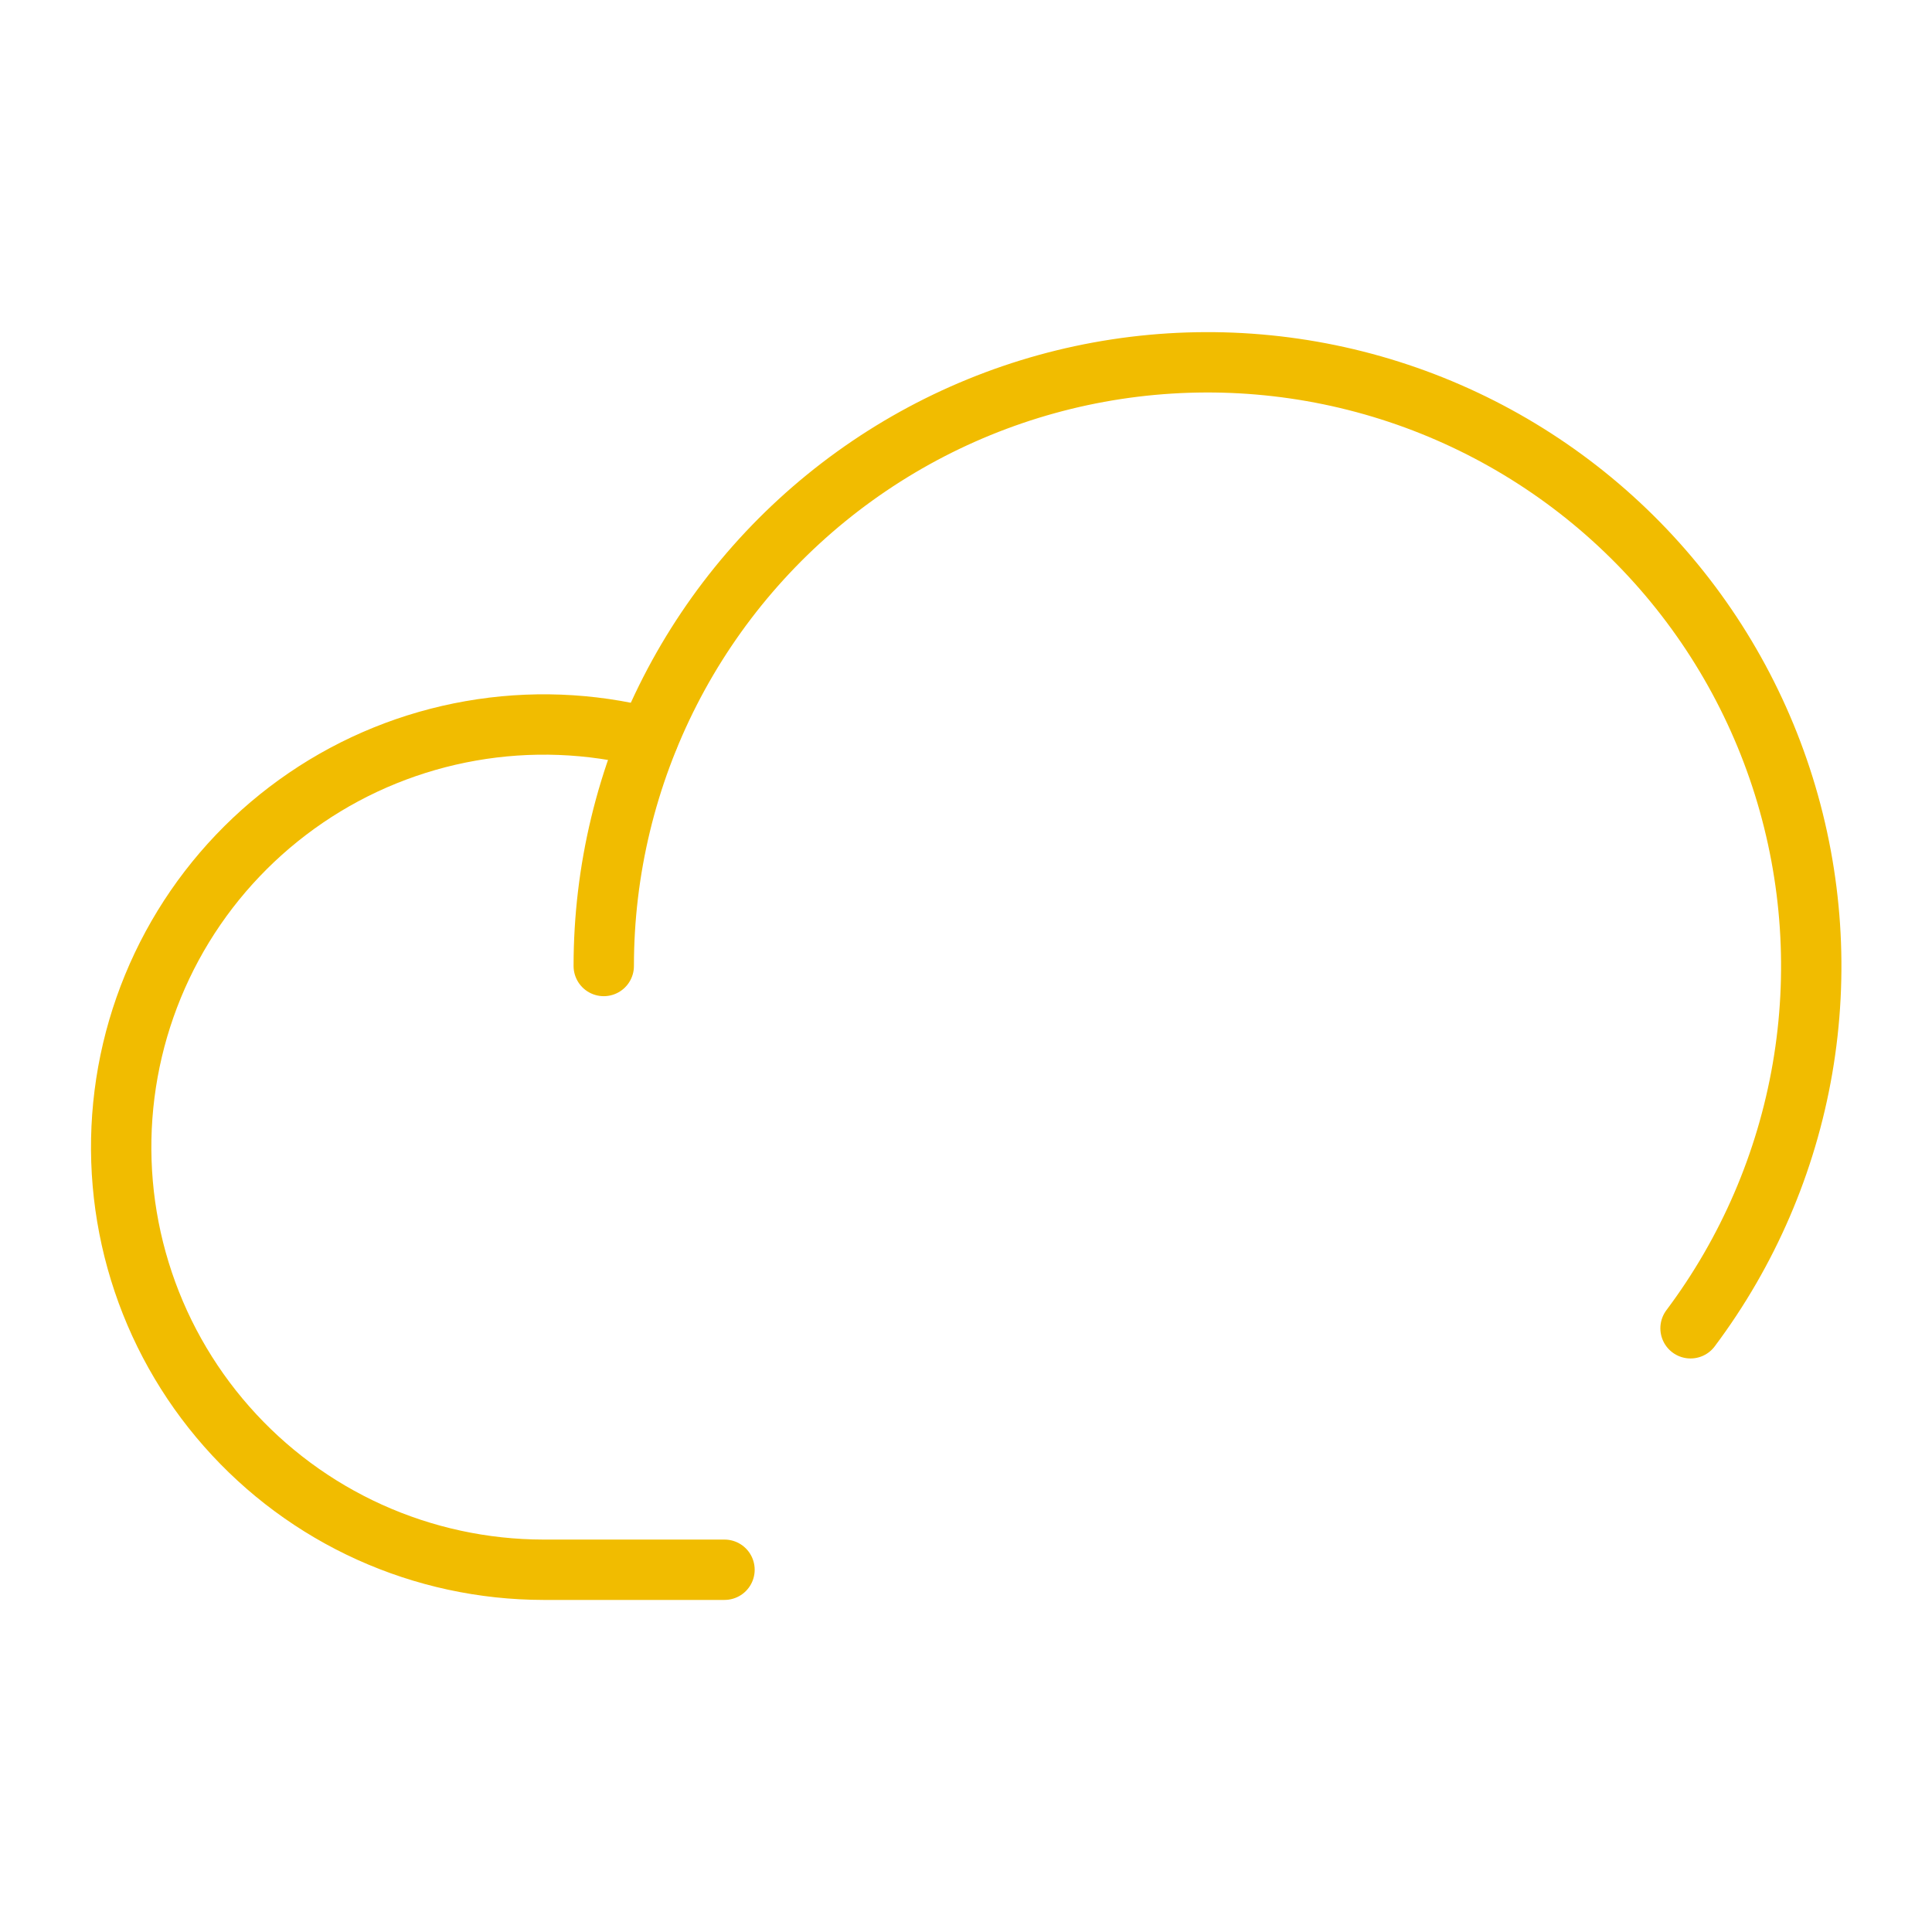
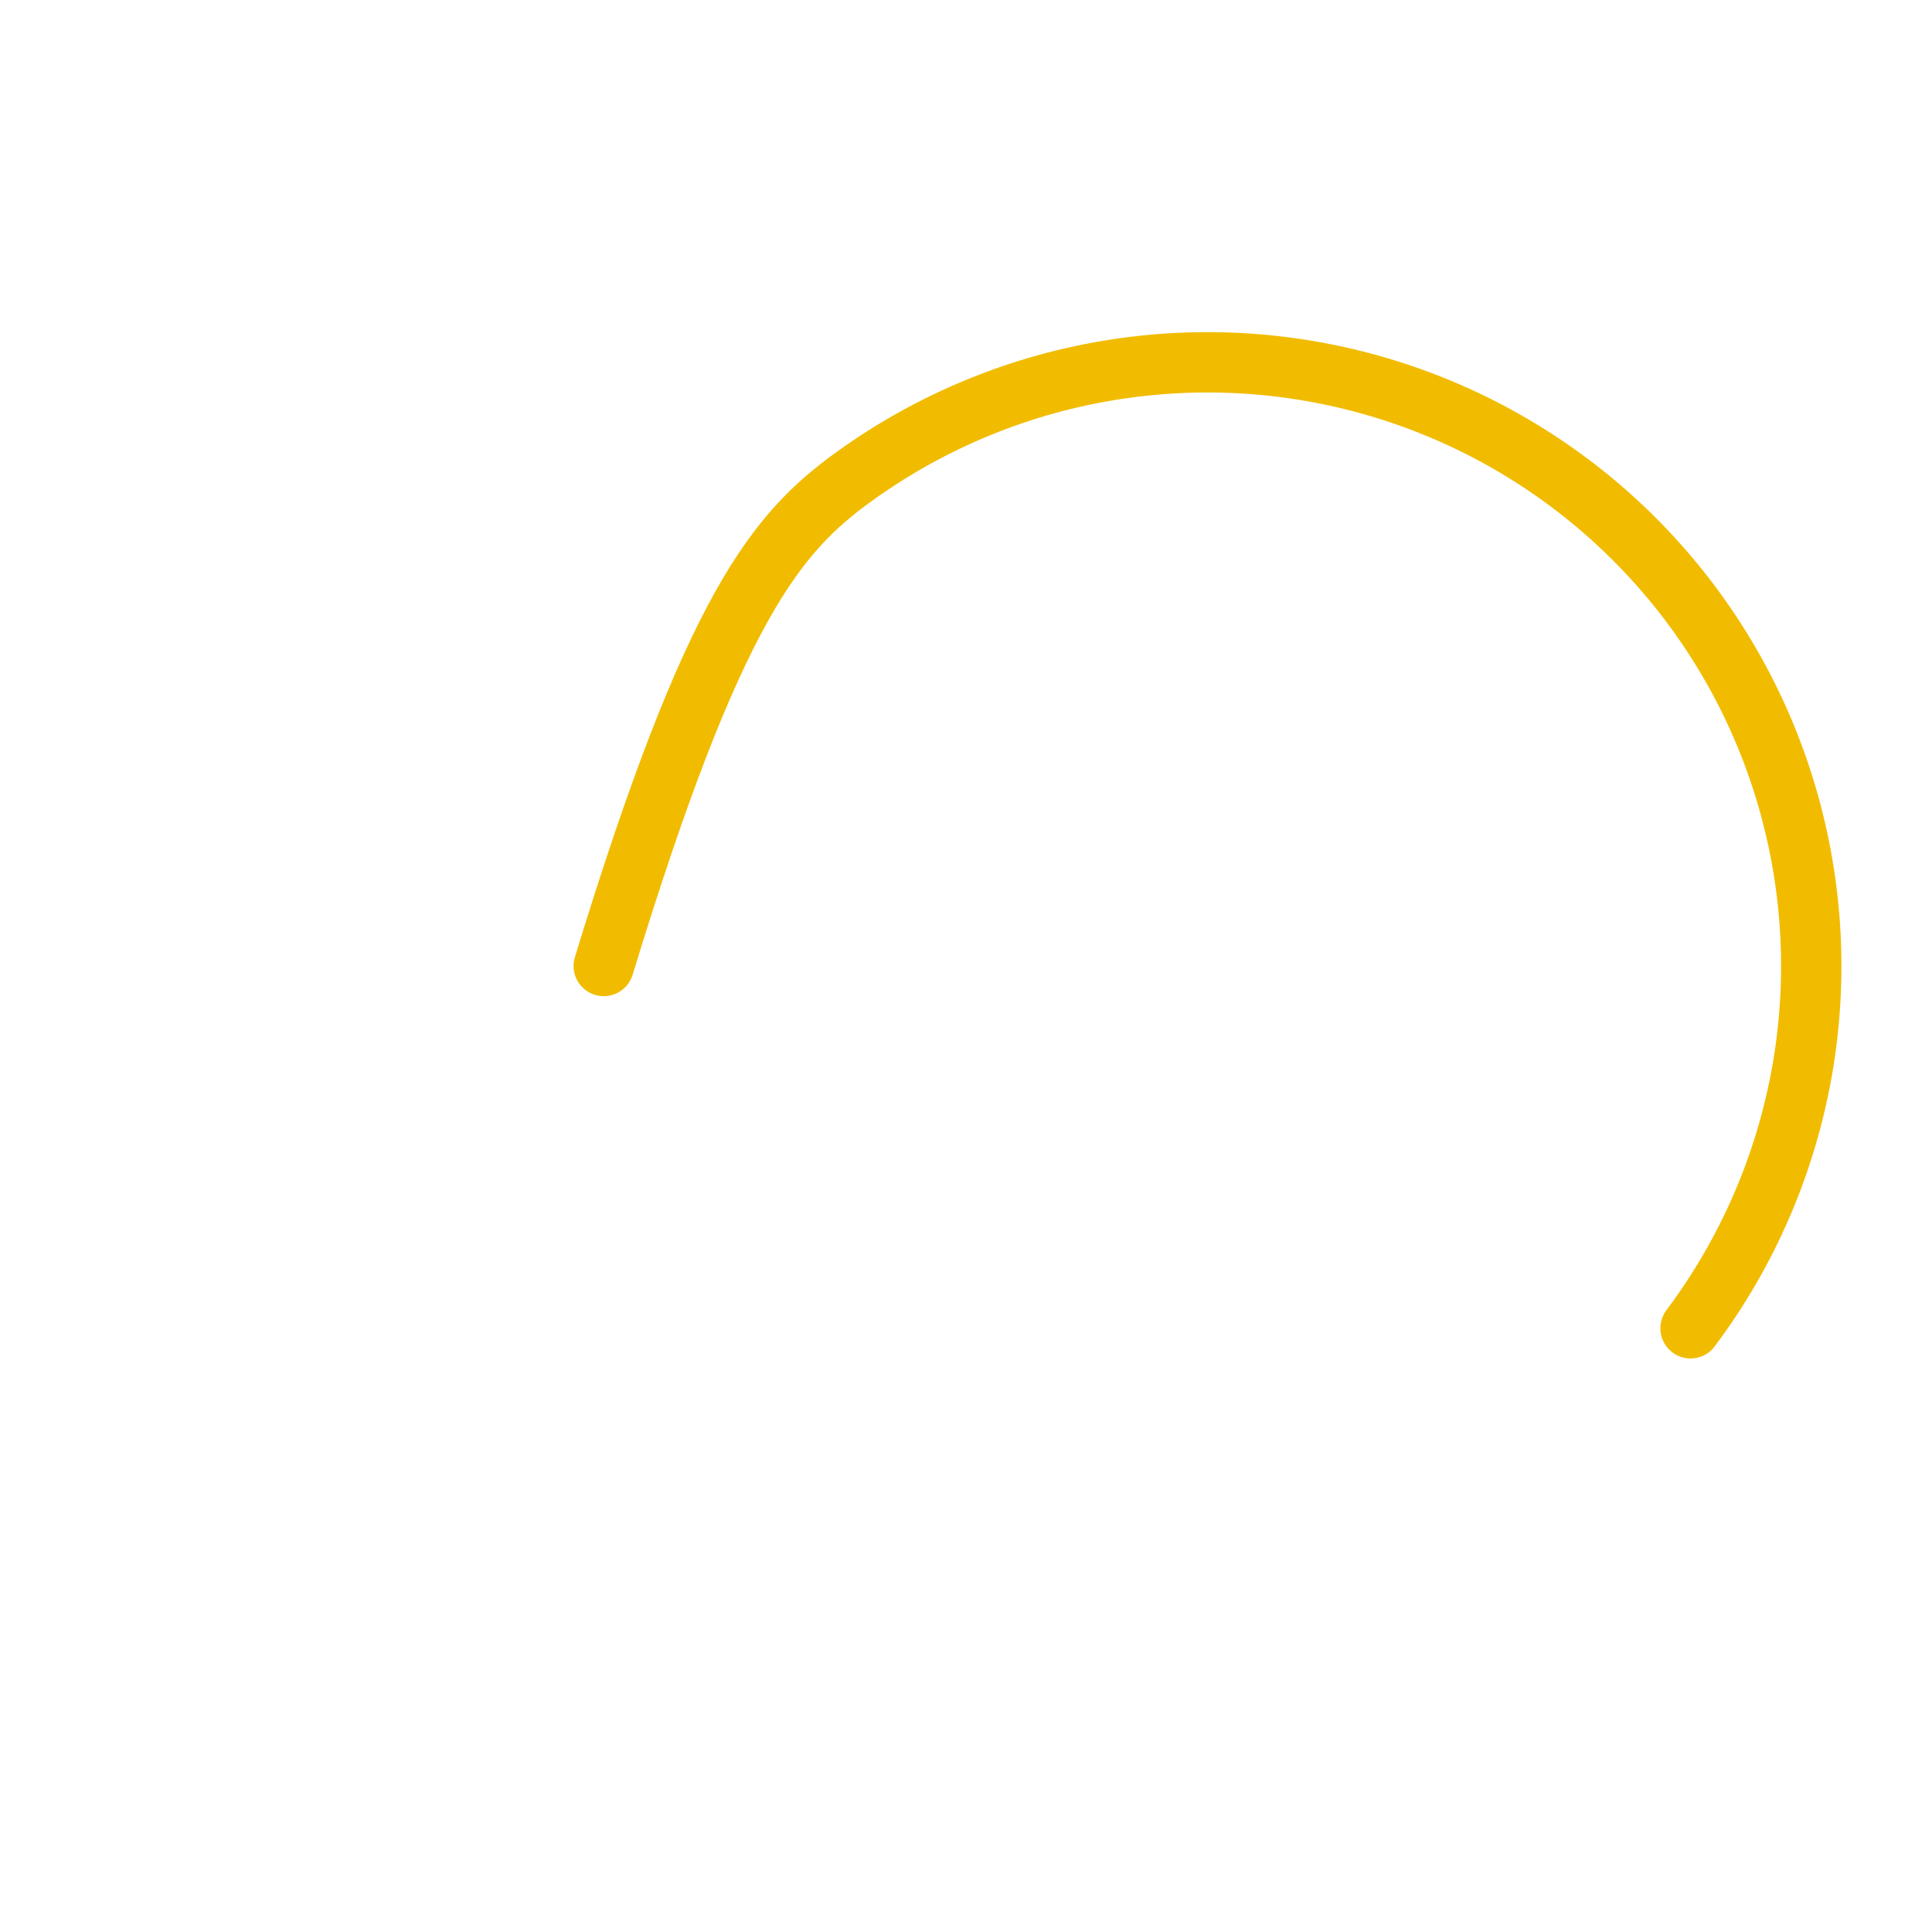
<svg xmlns="http://www.w3.org/2000/svg" width="50" height="50" viewBox="0 0 50 50" fill="none">
-   <path d="M18.75 40.625H14.063C12.511 40.623 10.979 40.292 9.565 39.653C8.152 39.014 6.891 38.081 5.866 36.917C4.84 35.753 4.074 34.384 3.619 32.902C3.163 31.419 3.028 29.857 3.222 28.318C3.416 26.779 3.936 25.299 4.745 23.976C5.555 22.653 6.638 21.518 7.92 20.645C9.202 19.772 10.656 19.183 12.183 18.915C13.711 18.646 15.278 18.706 16.781 19.09" stroke="#F1BC00" stroke-width="1.562" stroke-linecap="round" stroke-linejoin="round" />
-   <path d="M15.625 25C15.625 22.524 16.214 20.084 17.342 17.88C18.47 15.677 20.106 13.773 22.115 12.325C24.123 10.878 26.447 9.928 28.894 9.555C31.342 9.182 33.843 9.395 36.191 10.178C38.54 10.961 40.669 12.291 42.403 14.058C44.137 15.825 45.426 17.979 46.164 20.342C46.902 22.706 47.069 25.21 46.649 27.65C46.229 30.09 45.236 32.395 43.751 34.376" stroke="#F1BC00" stroke-width="1.562" stroke-linecap="round" stroke-linejoin="round" />
+   <path d="M15.625 25C18.47 15.677 20.106 13.773 22.115 12.325C24.123 10.878 26.447 9.928 28.894 9.555C31.342 9.182 33.843 9.395 36.191 10.178C38.54 10.961 40.669 12.291 42.403 14.058C44.137 15.825 45.426 17.979 46.164 20.342C46.902 22.706 47.069 25.21 46.649 27.65C46.229 30.09 45.236 32.395 43.751 34.376" stroke="#F1BC00" stroke-width="1.562" stroke-linecap="round" stroke-linejoin="round" />
</svg>